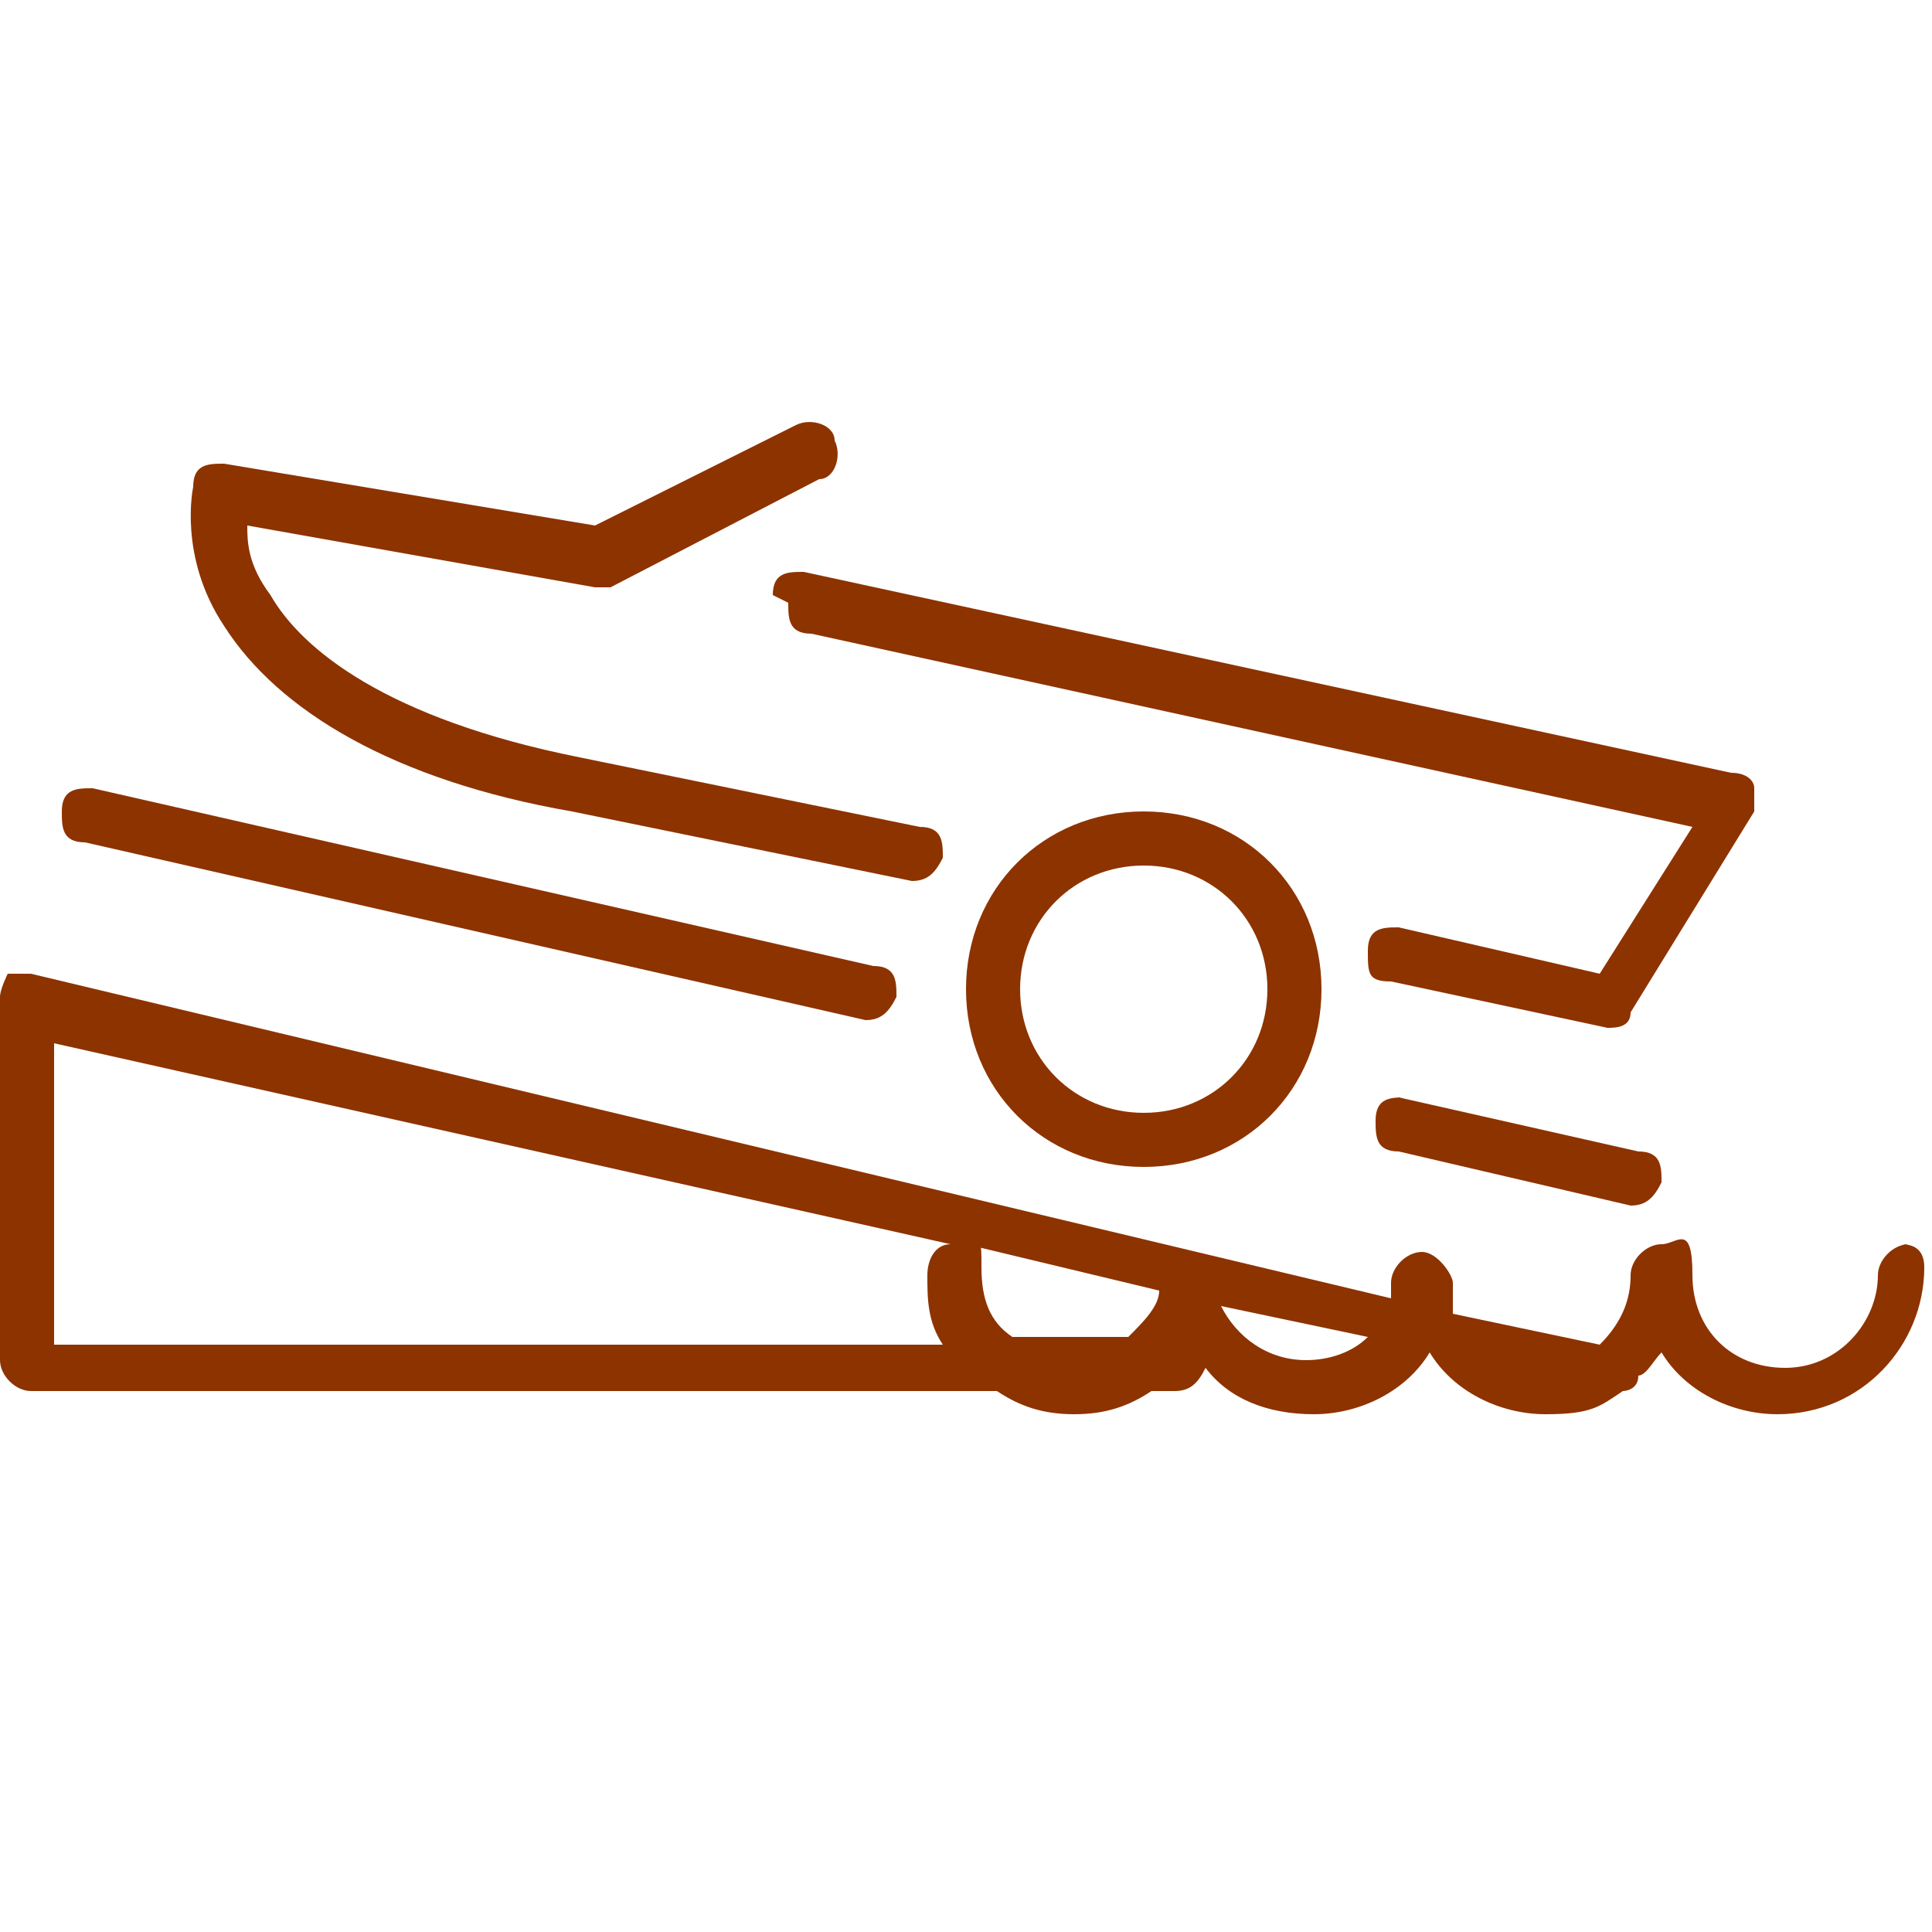
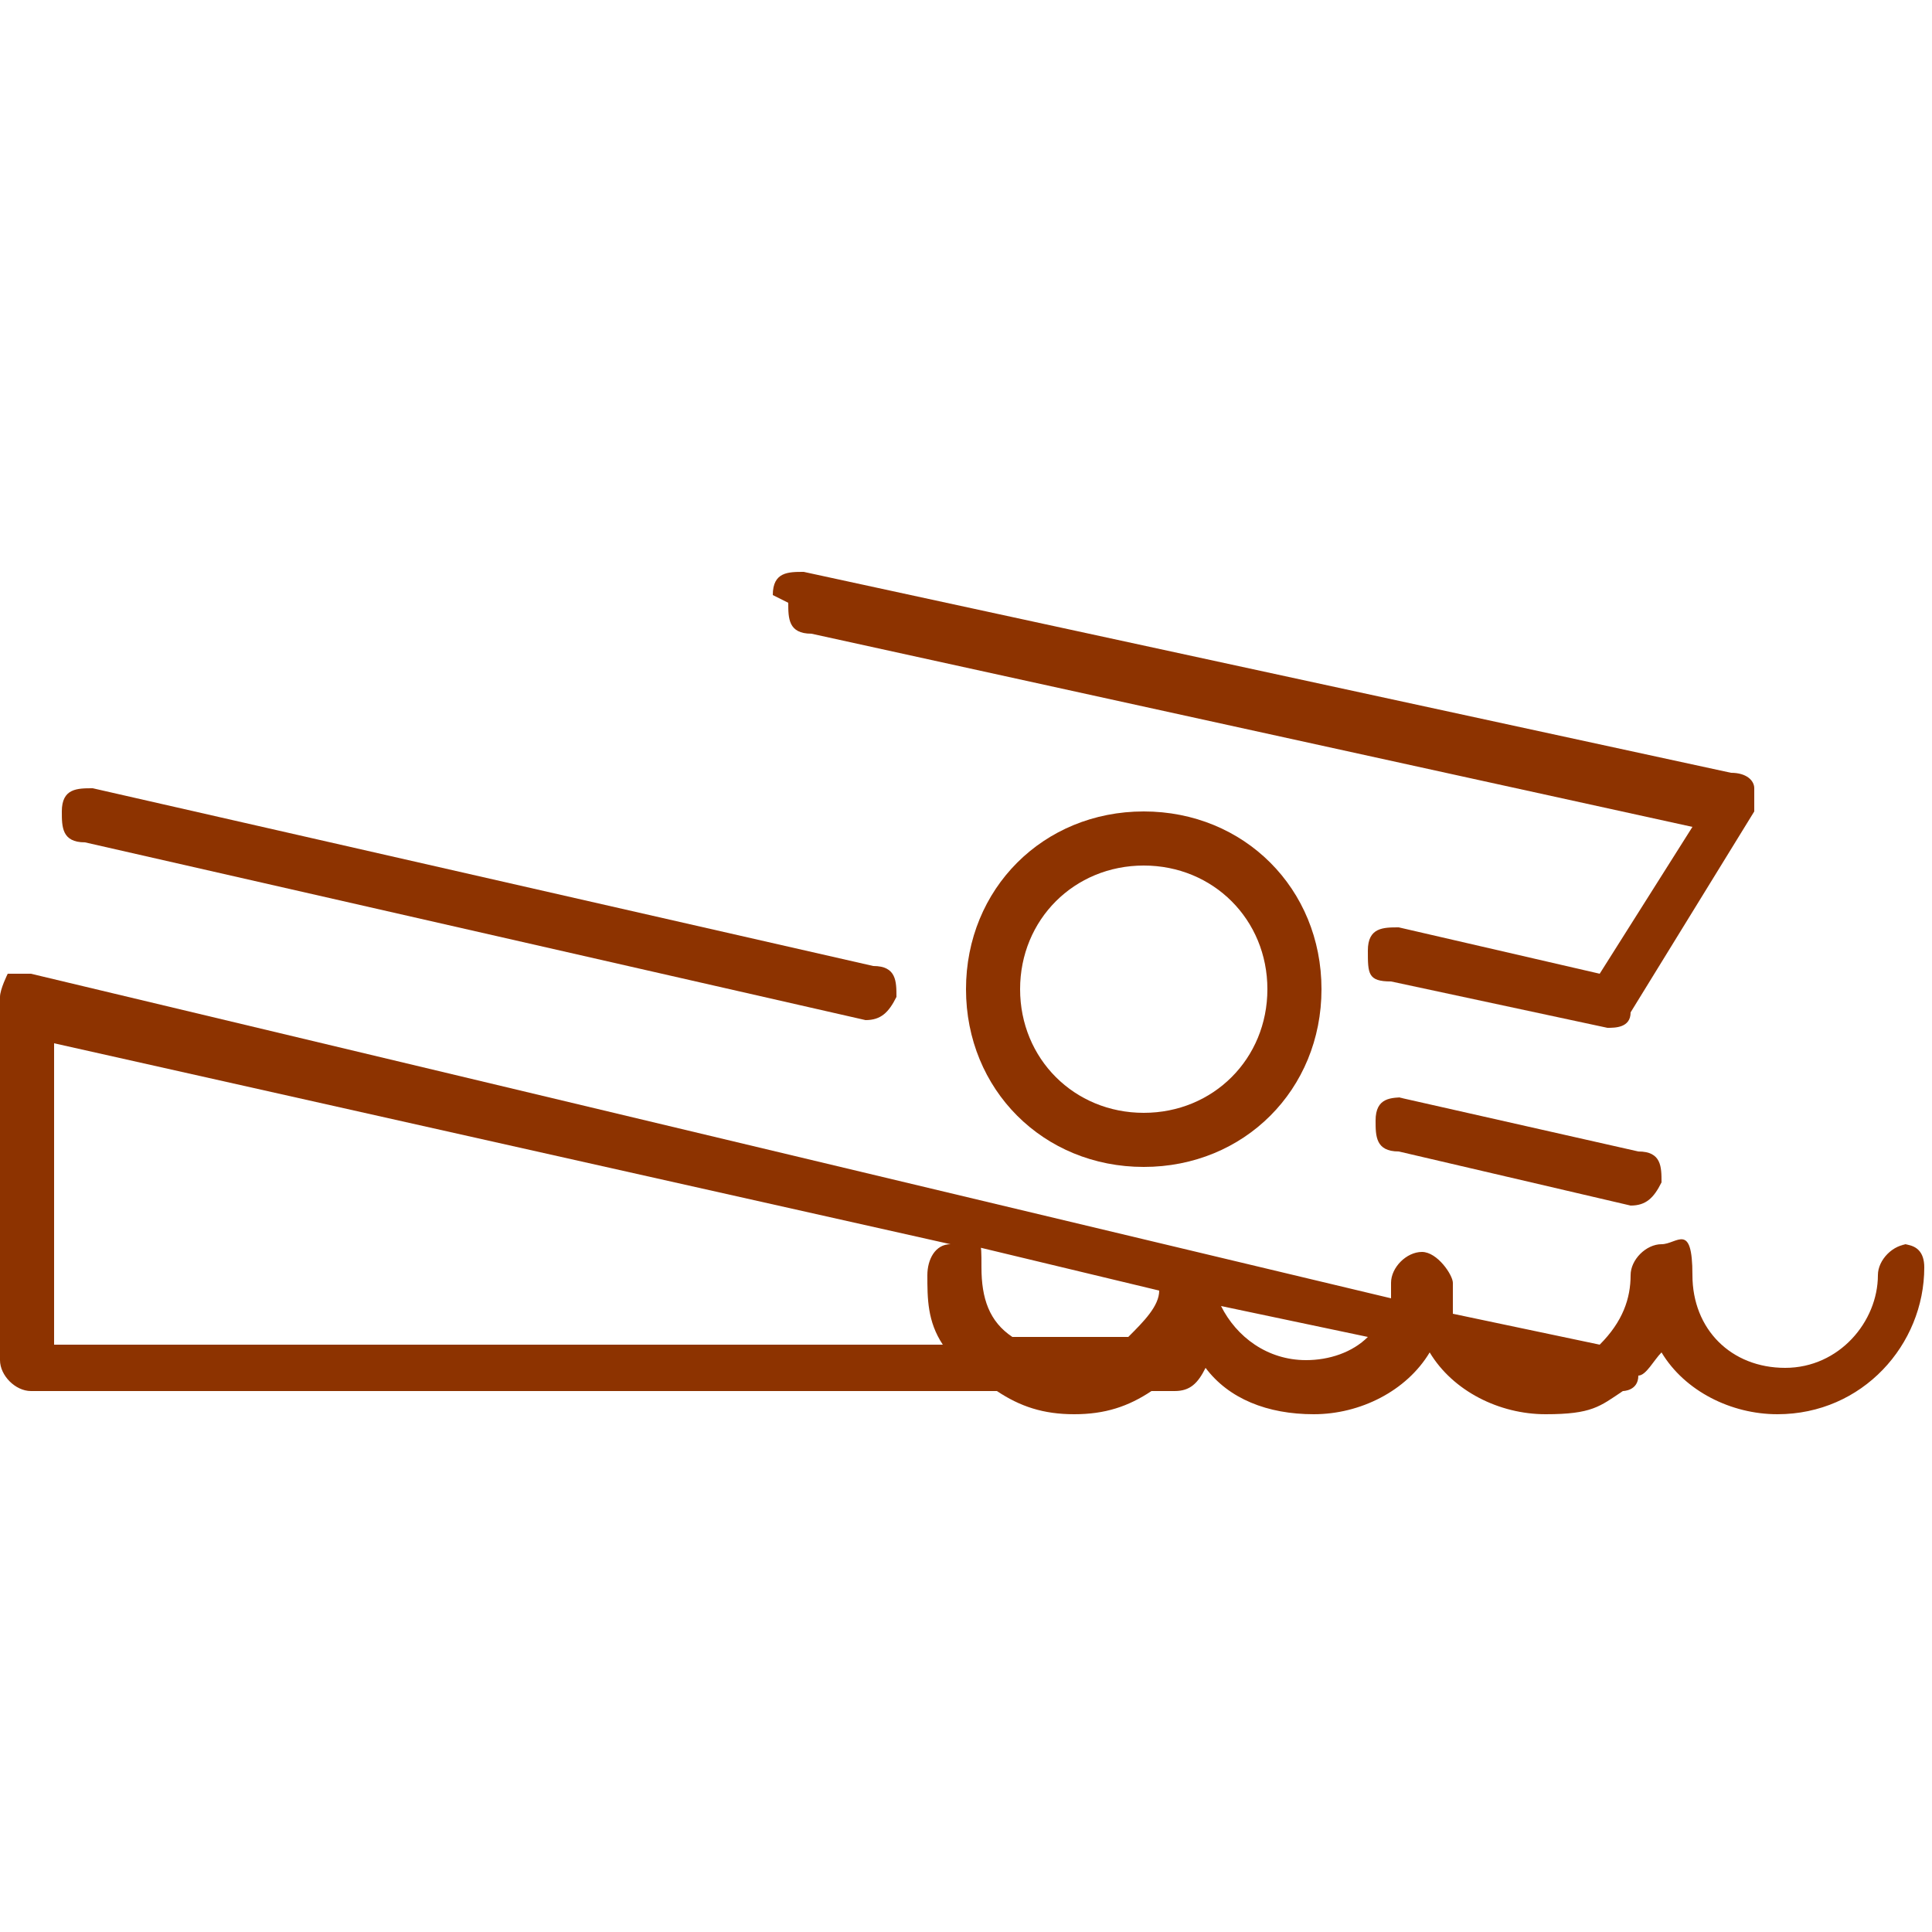
<svg xmlns="http://www.w3.org/2000/svg" id="Layer_1" data-name="Layer 1" version="1.1" viewBox="0 0 25 25">
  <defs>
    <style>
      .cls-1 {
        fill: #8d3300;
        stroke-width: 0px;
      }
    </style>
  </defs>
  <path class="cls-1" d="M18.2,14.2c-.2,0-.4,0-.4.3,0,.2,0,.4.3.4l3,.7h0c.2,0,.3-.1.4-.3,0-.2,0-.4-.3-.4l-3.1-.7Z" />
  <path class="cls-1" d="M1.1,10.9l10.1,2.3h0c.2,0,.3-.1.4-.3,0-.2,0-.4-.3-.4L1.2,10.2c-.2,0-.4,0-.4.3,0,.2,0,.4.3.4Z" />
  <path class="cls-1" d="M12.5,12.8c0,1.3,1,2.3,2.3,2.3s2.3-1,2.3-2.3-1-2.3-2.3-2.3c-1.3,0-2.3,1-2.3,2.3ZM16.4,12.8c0,.9-.7,1.6-1.6,1.6s-1.6-.7-1.6-1.6.7-1.6,1.6-1.6c.9,0,1.6.7,1.6,1.6Z" />
  <path class="cls-1" d="M10.2,7.8c0,.2,0,.4.3.4l11.4,2.5-1.2,1.9-2.6-.6c-.2,0-.4,0-.4.3s0,.4.3.4l2.8.6h0c.1,0,.3,0,.3-.2l1.6-2.6c0-.1,0-.2,0-.3,0-.1-.1-.2-.3-.2l-12-2.6c-.2,0-.4,0-.4.3Z" />
-   <path class="cls-1" d="M7.4,10.5l4.4.9h0c.2,0,.3-.1.4-.3,0-.2,0-.4-.3-.4l-4.4-.9c-2.5-.5-3.6-1.4-4-2.1-.3-.4-.3-.7-.3-.9l4.5.8c0,0,.2,0,.2,0l2.7-1.4c.2,0,.3-.3.2-.5,0-.2-.3-.3-.5-.2l-2.6,1.3-4.8-.8c-.2,0-.4,0-.4.3,0,0-.2.9.4,1.8.7,1.1,2.2,2,4.5,2.4Z" />
  <path class="cls-1" d="M24.7,16.1c-.2,0-.4.2-.4.4,0,.6-.5,1.2-1.2,1.2s-1.2-.5-1.2-1.2-.2-.4-.4-.4-.4.2-.4.4c0,.3-.1.6-.4.9l-1.9-.4c0-.1,0-.3,0-.4s-.2-.4-.4-.4-.4.2-.4.4,0,.2,0,.2L.4,12.6c-.1,0-.2,0-.3,0,0,0-.1.2-.1.3v4.7c0,.2.2.4.4.4h12.5c.3.2.6.3,1,.3s.7-.1,1-.3h.3c.2,0,.3-.1.4-.3.3.4.8.6,1.4.6s1.2-.3,1.5-.8c.3.5.9.8,1.5.8s.7-.1,1-.3c0,0,.2,0,.2-.2.1,0,.2-.2.3-.3.3.5.9.8,1.5.8,1.1,0,1.9-.9,1.9-1.9,0-.2-.1-.3-.3-.3ZM14.6,17.3h-1.5c-.3-.2-.4-.5-.4-.9s0-.3-.2-.3l2.5.6c0,.2-.2.4-.4.6ZM.7,13.5l11.6,2.6c-.2,0-.3.2-.3.4,0,.3,0,.6.2.9H.7s0-3.9,0-3.9ZM15.8,16.9l1.9.4c-.2.2-.5.3-.8.3-.5,0-.9-.3-1.1-.7Z" />
</svg>